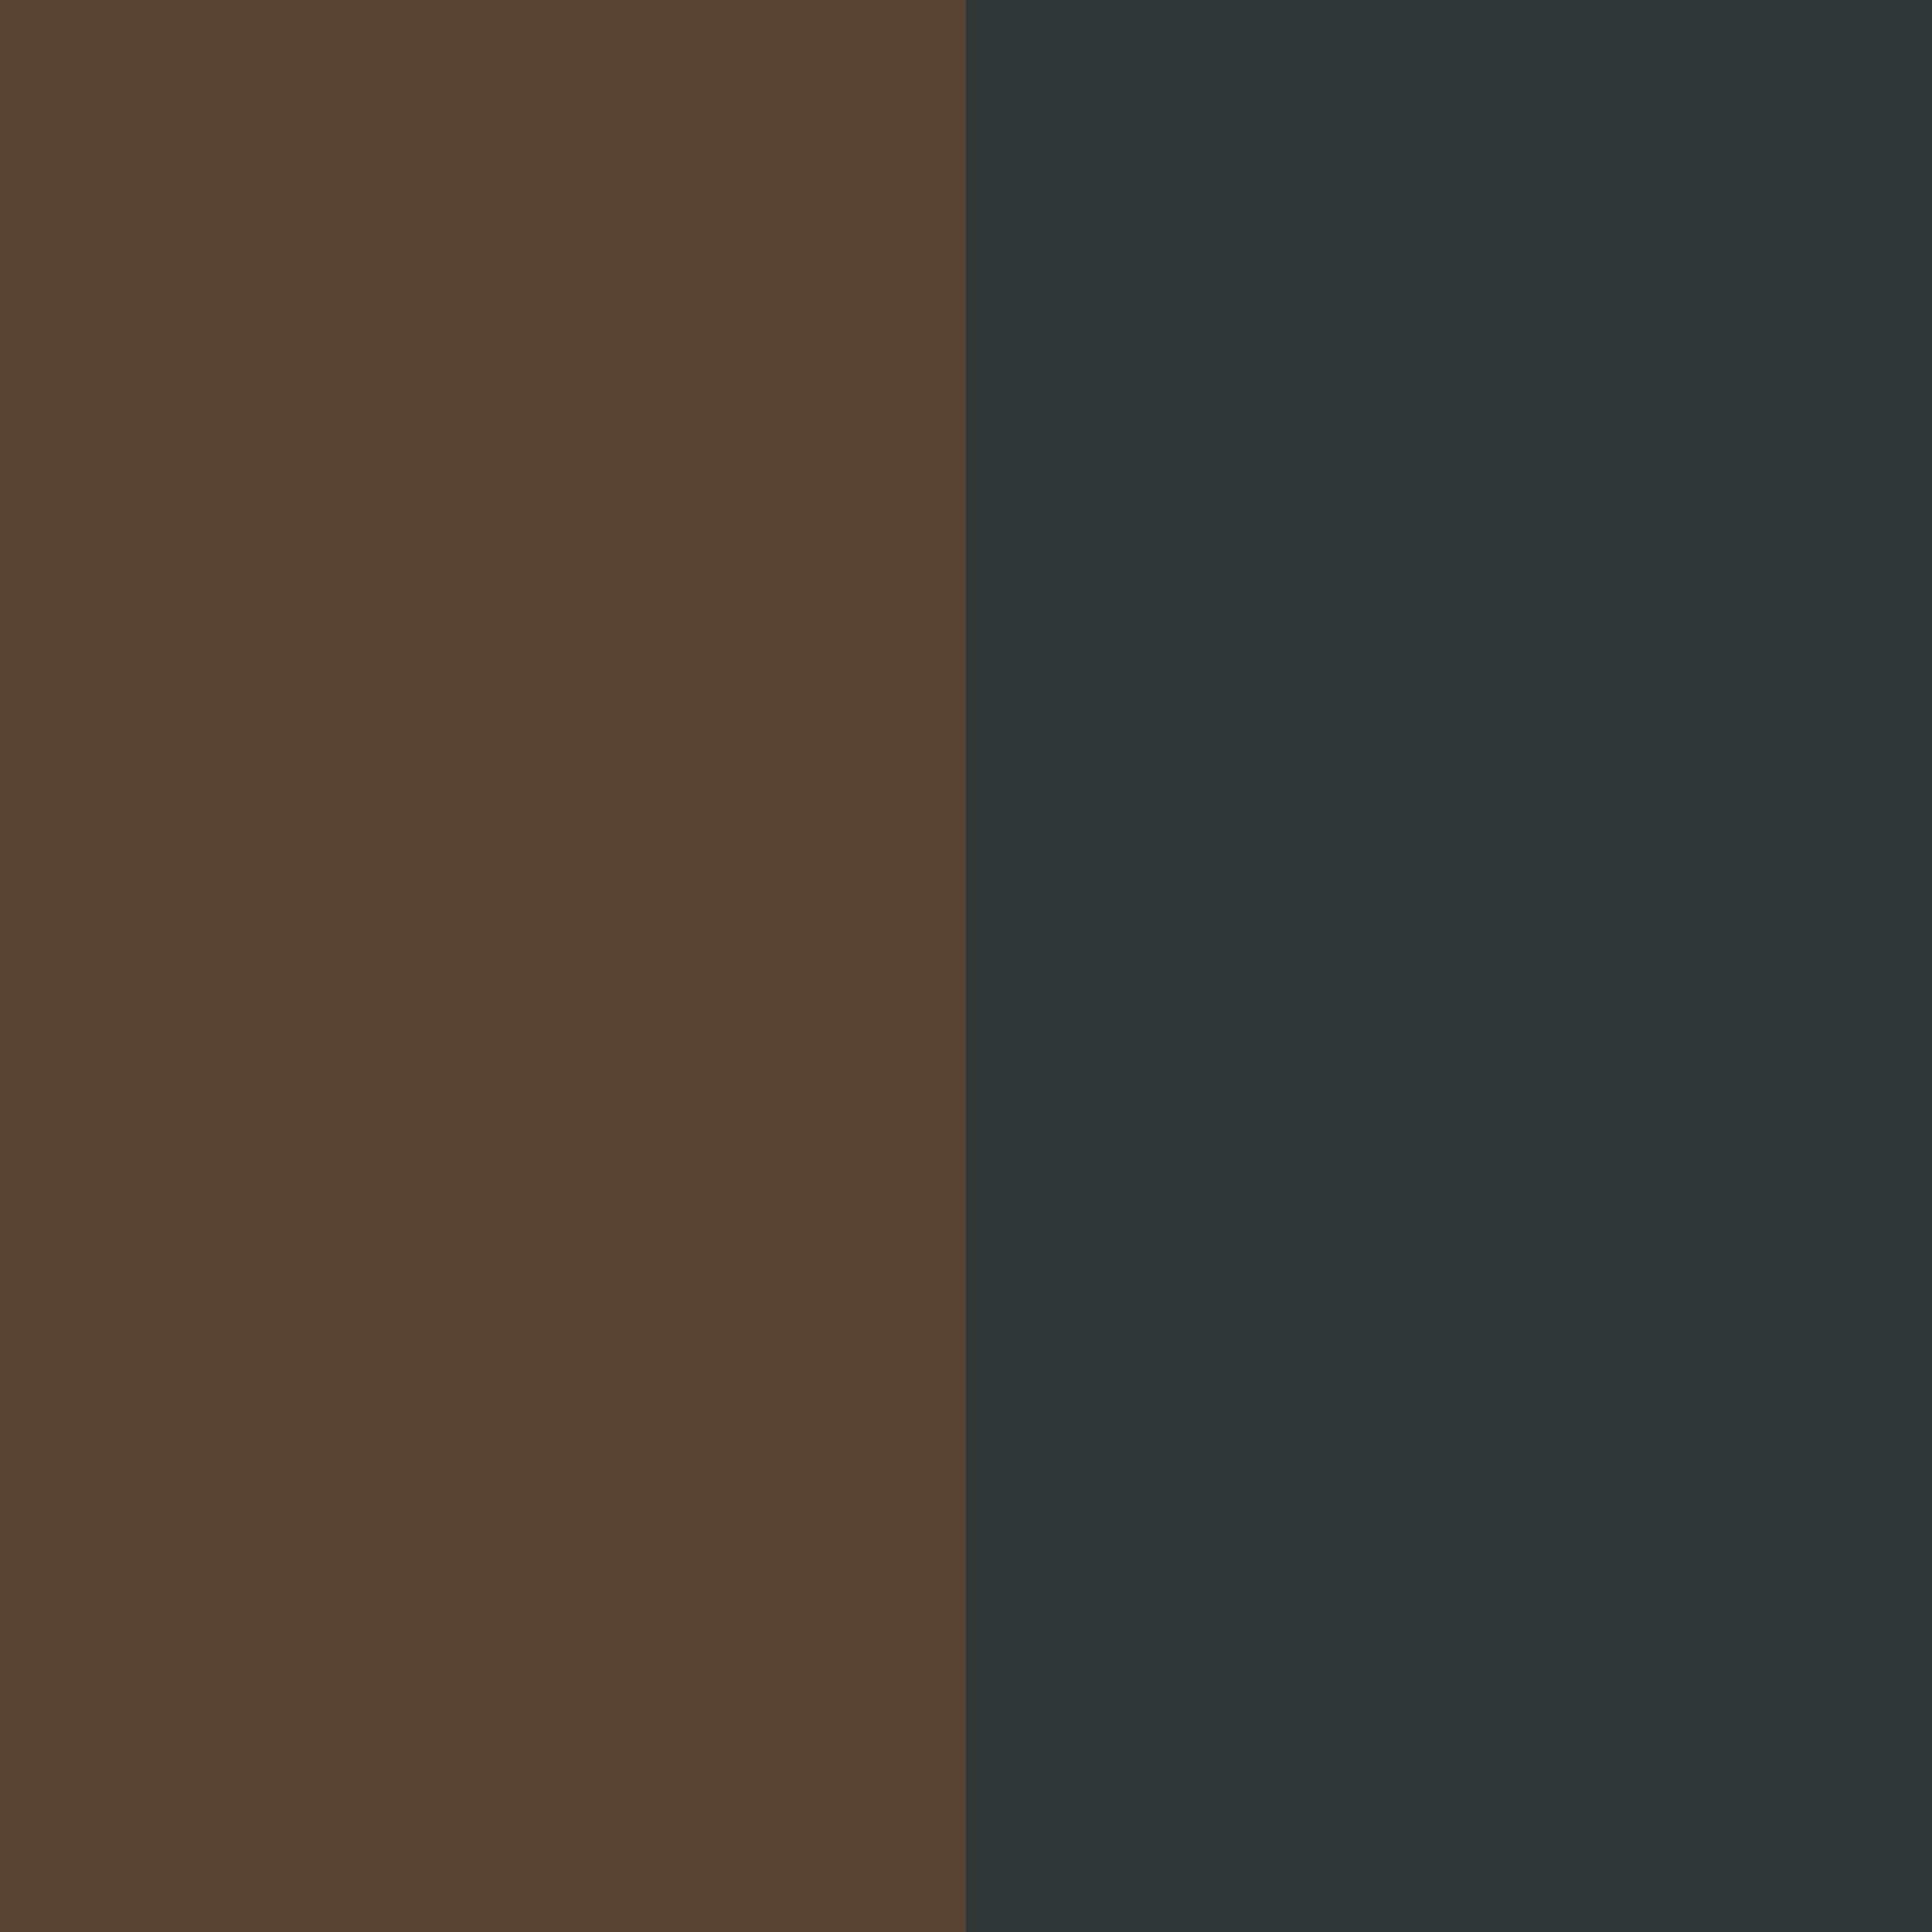
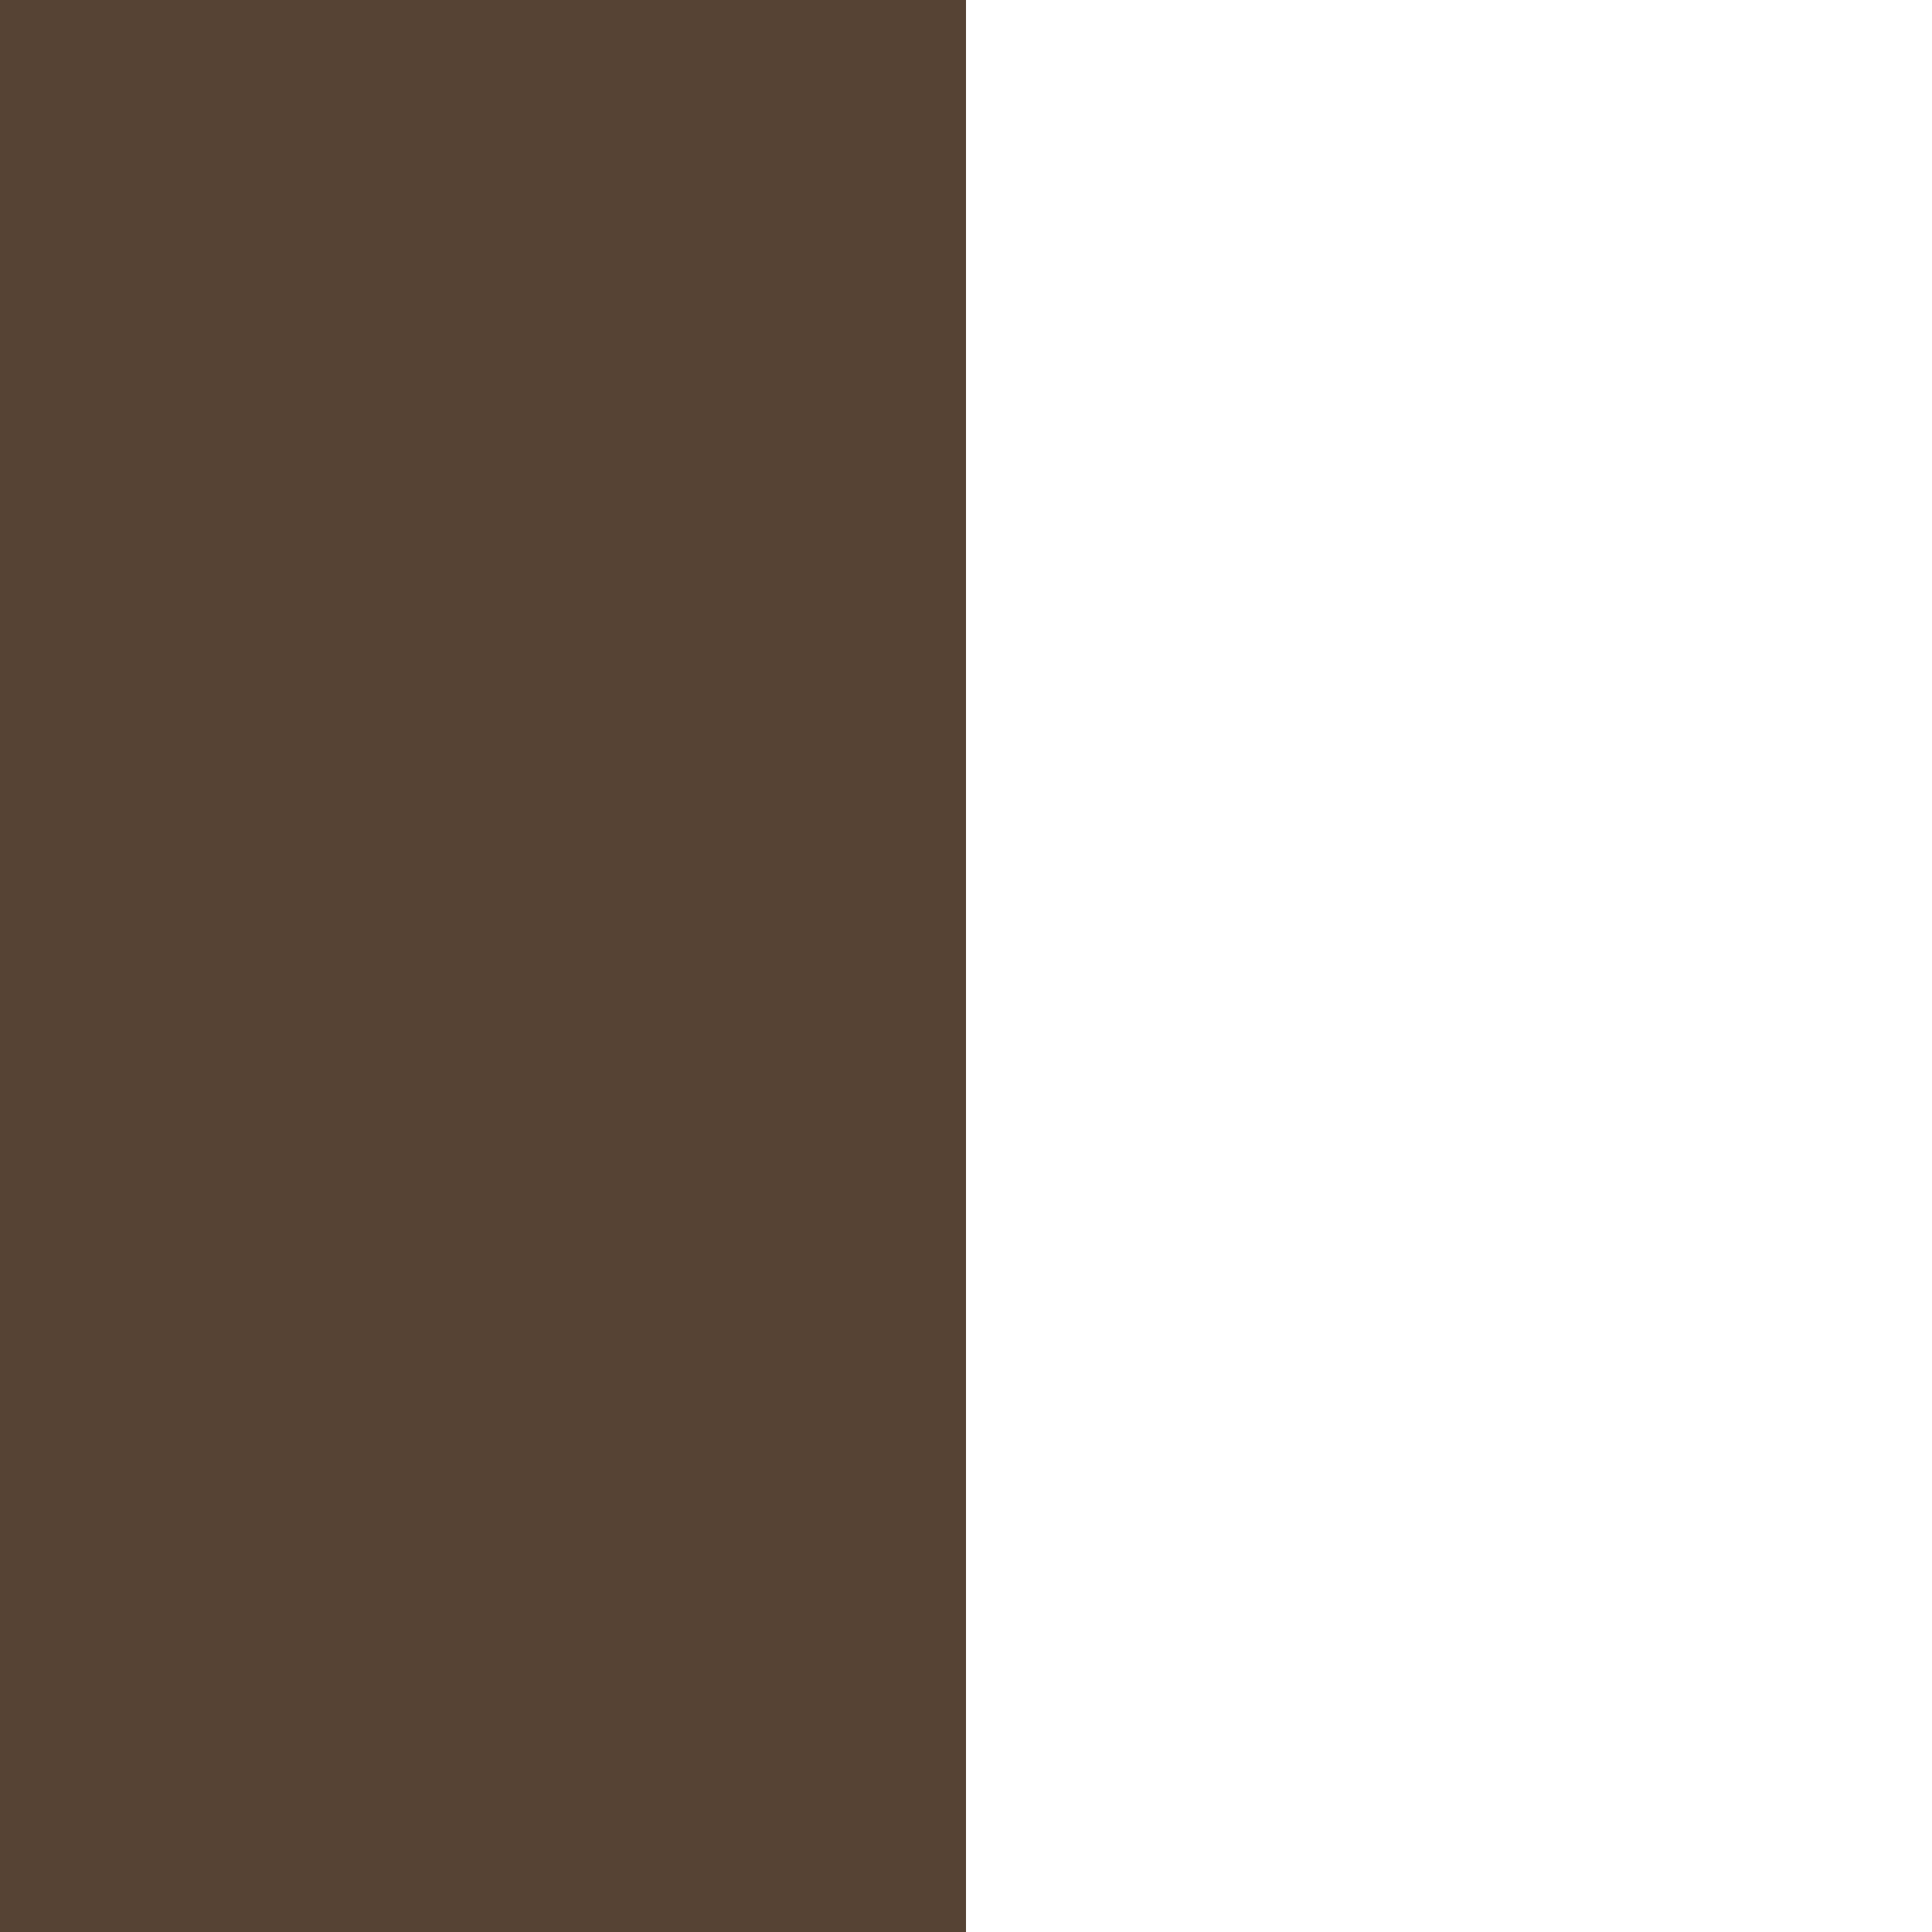
<svg xmlns="http://www.w3.org/2000/svg" height="36" width="36" version="1.1">
-   <path transform="translate(0,0)" fill="#313737" d="M0 0 C11.88 0 23.76 0 36 0 C36 11.88 36 23.76 36 36 C24.12 36 12.24 36 0 36 C0 24.12 0 12.24 0 0 Z" />
  <path transform="translate(0,0)" fill="#564334" d="M0 0 C5.94 0 11.88 0 18 0 C18 11.88 18 23.76 18 36 C12.06 36 6.12 36 0 36 C0 24.12 0 12.24 0 0 Z" />
</svg>